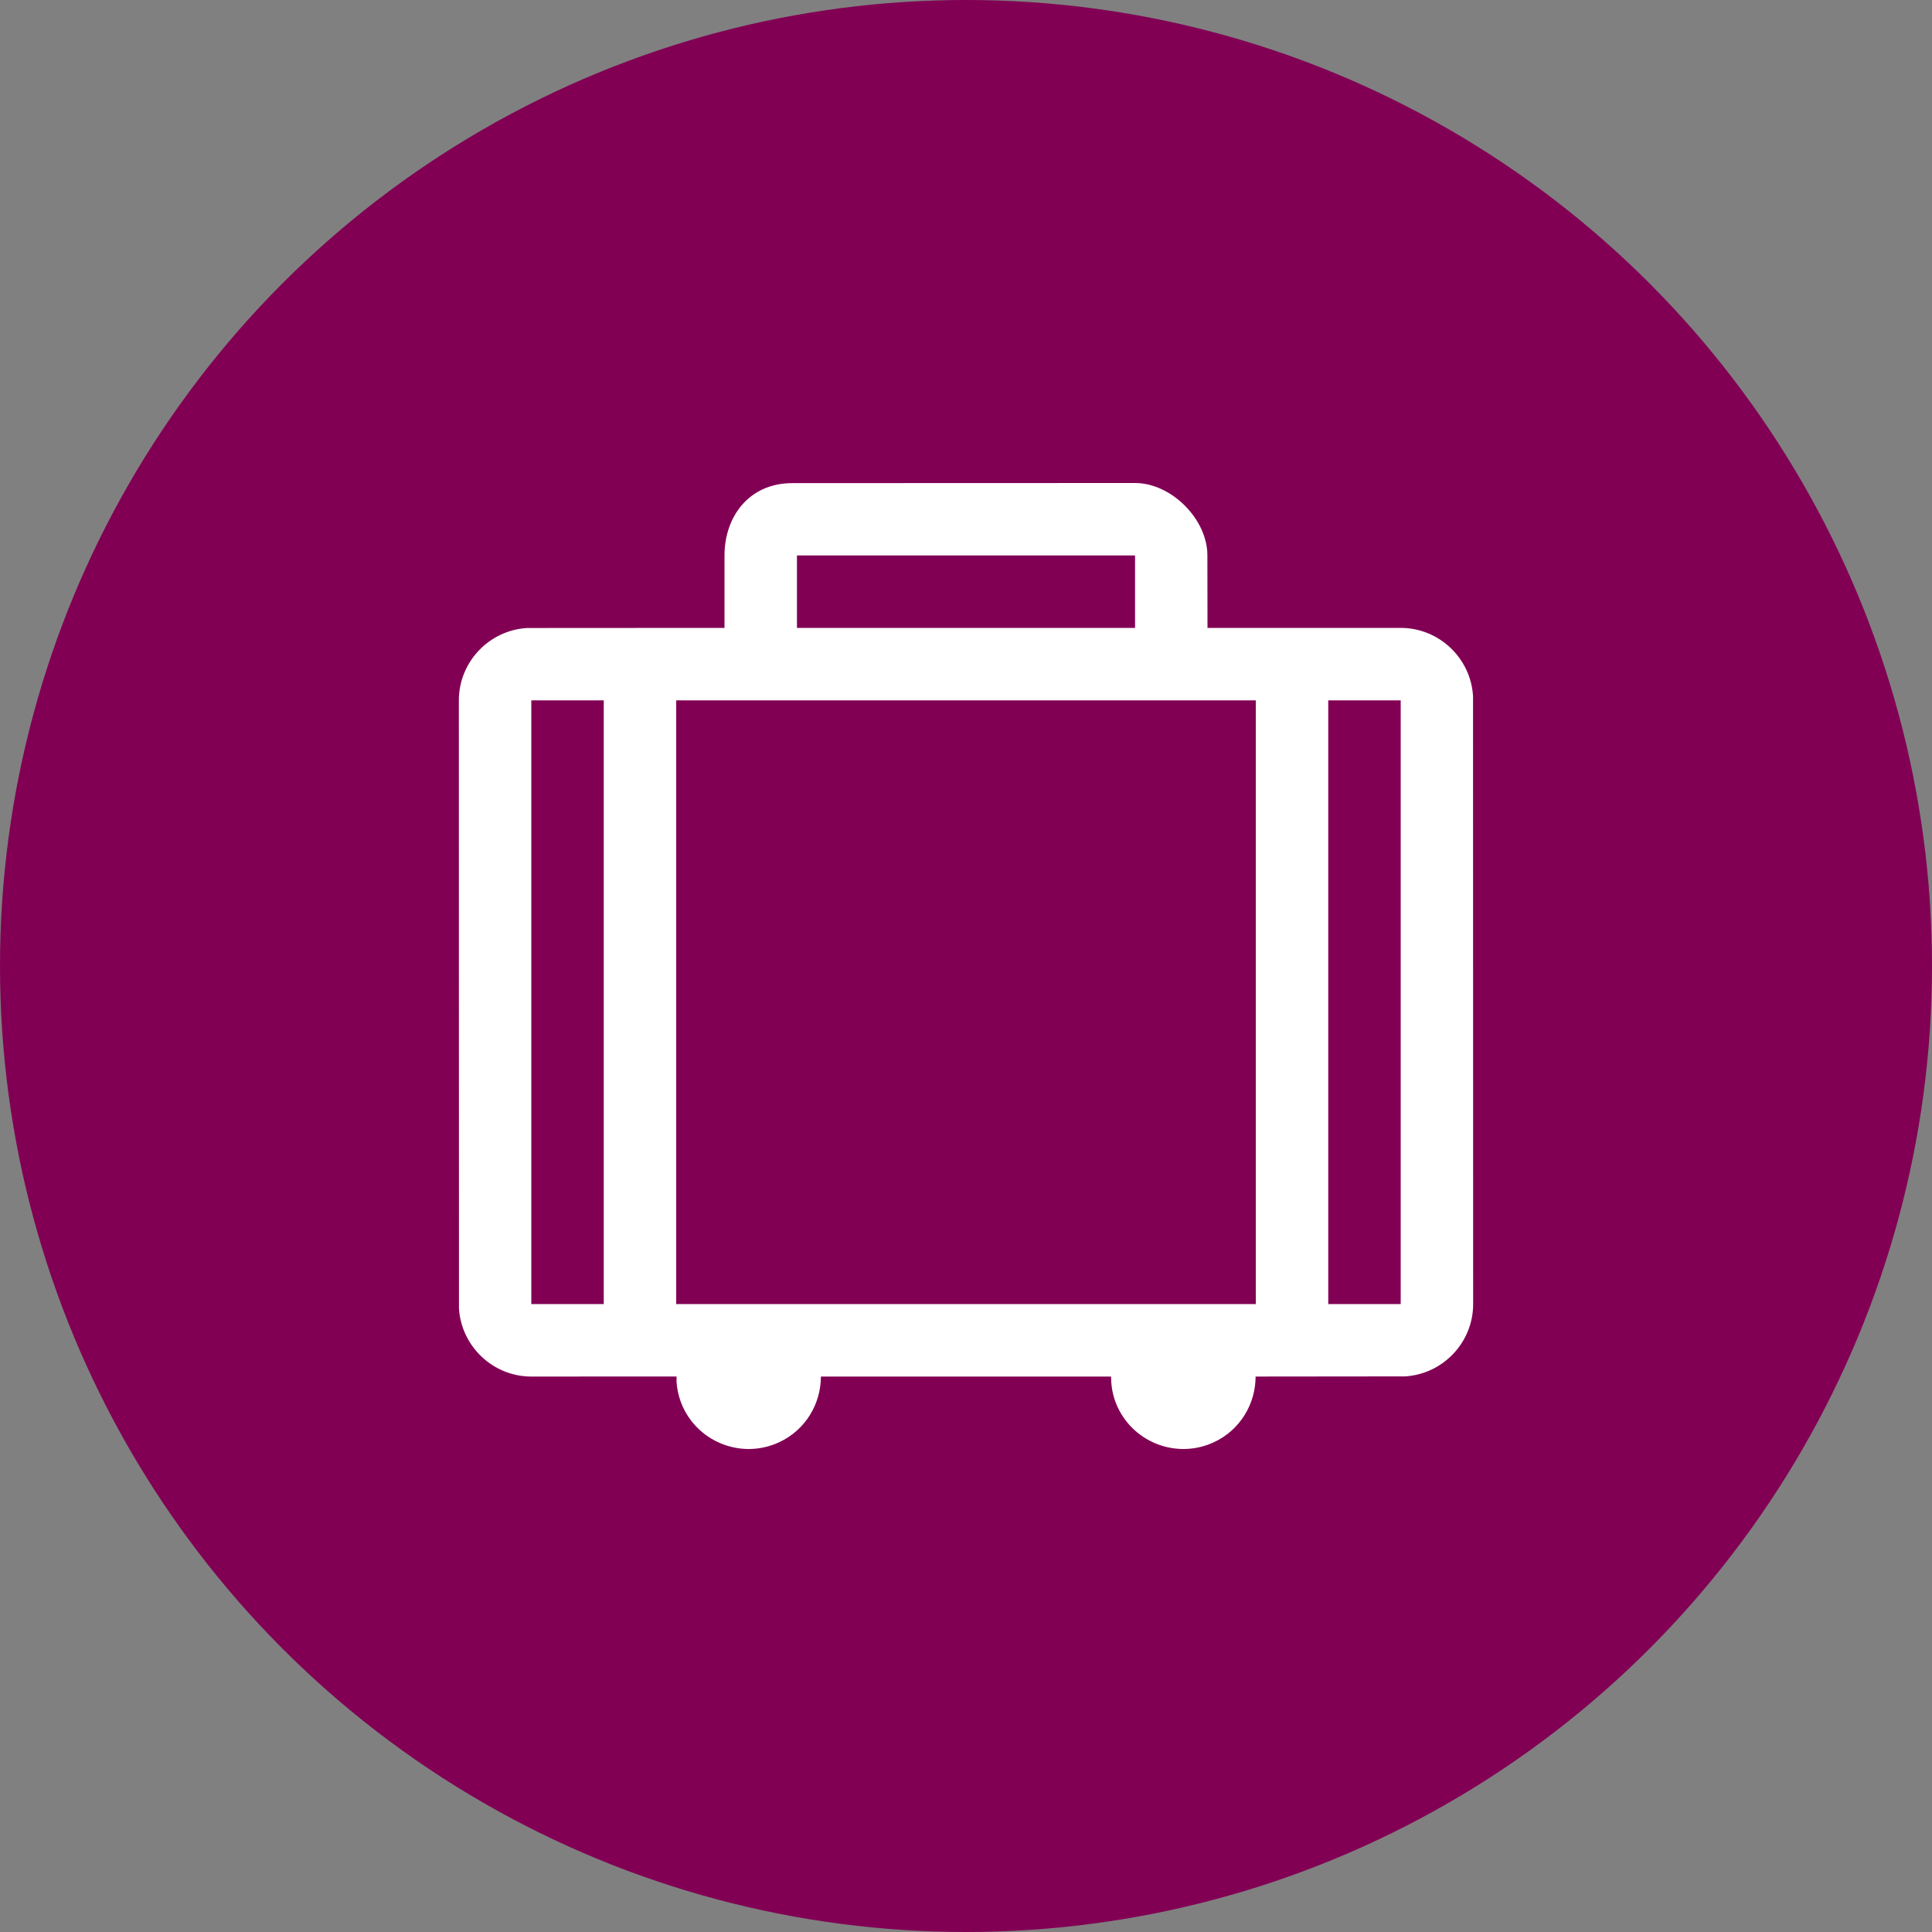
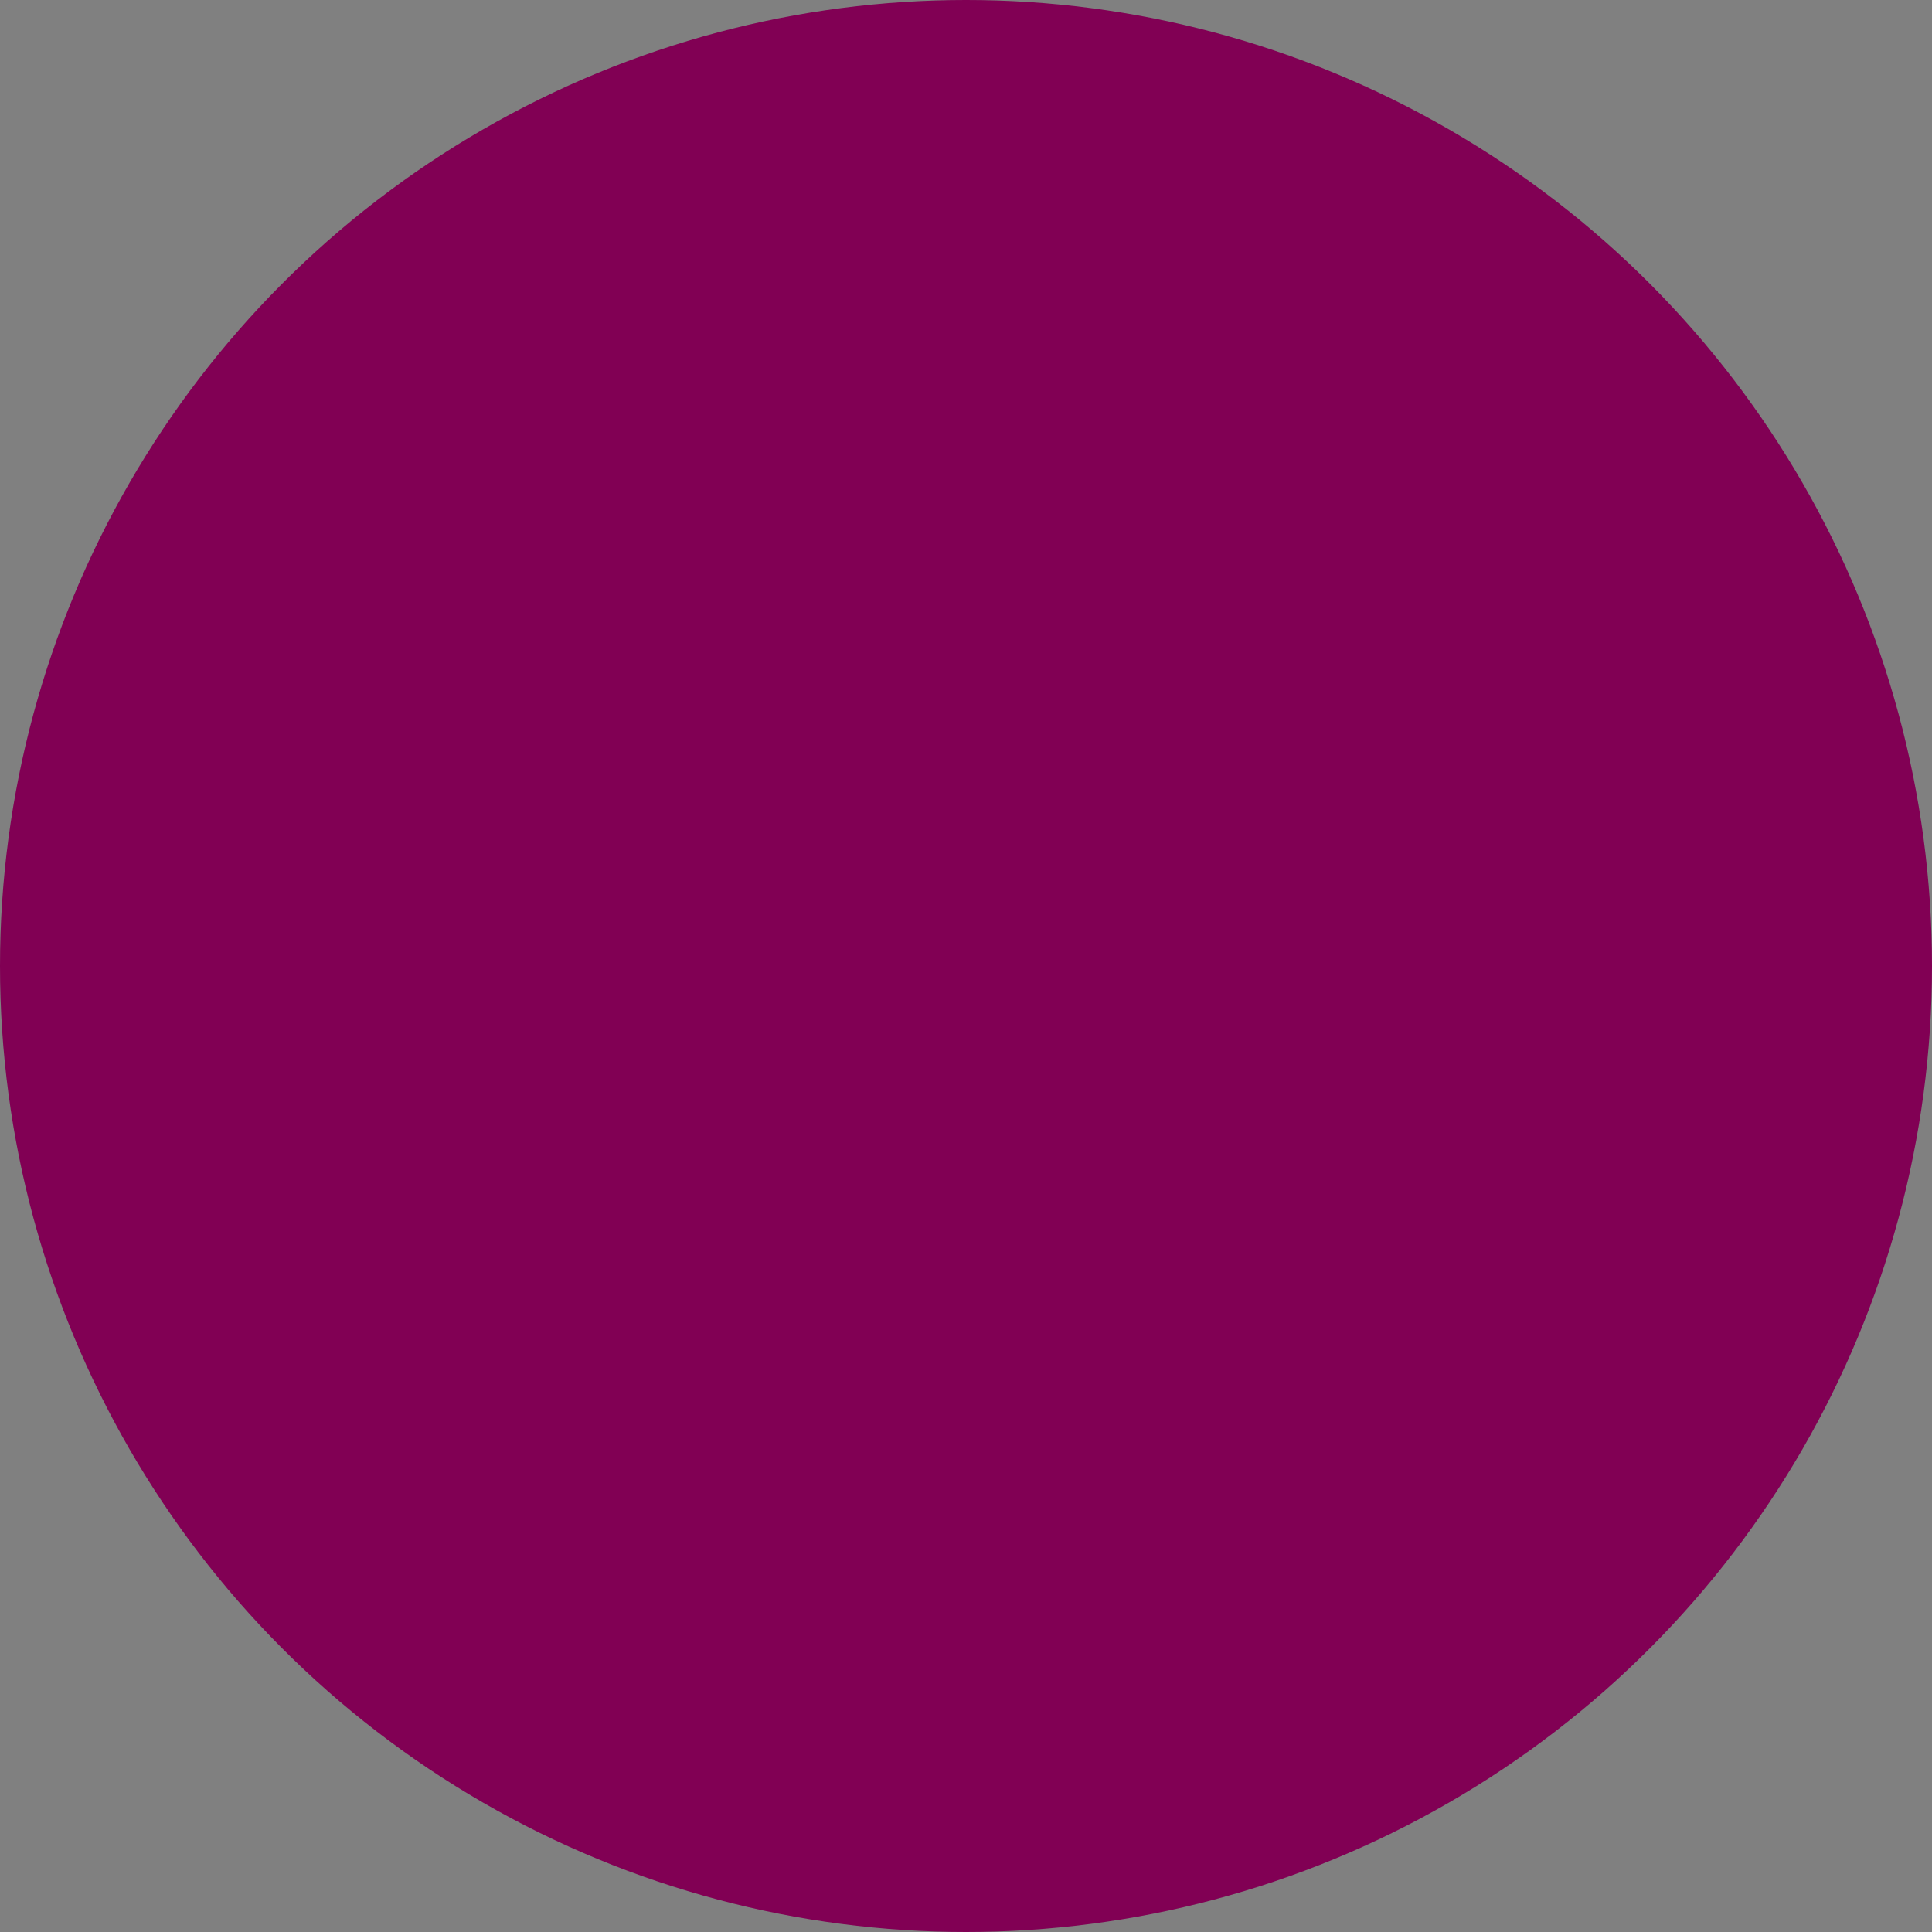
<svg xmlns="http://www.w3.org/2000/svg" width="50px" height="50px" viewBox="0 0 50 50" version="1.1">
  <rect x="0" y="0" width="50" height="50" fill="#808080" stroke="none" />
  <title>Icon 2</title>
  <g id="✏️-LP-Design" stroke="none" stroke-width="1" fill="none" fill-rule="evenodd">
    <g id="Desktop-Tablet-1024" transform="translate(-92, -7205)">
      <g id="hero-module-centurion/copy-block-copy-7" transform="translate(0, 7126)">
        <g id="Group-10-Copy" transform="translate(52, 40)">
          <g id="Icon" transform="translate(40, 39)">
            <circle id="Oval" fill="#810054" cx="25" cy="25" r="25" />
            <g id="Style-/-Icons-&amp;-Glyphs-/-Icons-/-Membership-/-Car-/-Default-Copy" transform="translate(11.875, 12.5)" fill="#FFFFFF" fill-rule="nonzero">
-               <path d="M17.5,1.77635684e-15 C18.438,1.77635684e-15 19.375,0.938 19.372,1.875 L19.375,3.75 L24.375,3.75 C25.369,3.75 26.189,4.534 26.247,5.515 L26.25,21.25 C26.25,22.244 25.465,23.064 24.485,23.121 L20.62,23.125 C20.619,23.83 20.224,24.506 19.542,24.824 C19.073,25.043 18.559,25.051 18.108,24.886 C17.657,24.722 17.269,24.386 17.05,23.917 C16.95,23.703 16.898,23.48 16.884,23.258 L16.879,23.125 L9.37,23.125 C9.369,23.83 8.974,24.506 8.292,24.824 C7.823,25.043 7.31,25.051 6.859,24.886 C6.408,24.722 6.019,24.386 5.801,23.917 C5.701,23.703 5.649,23.48 5.634,23.258 L5.634,23.124 L1.875,23.125 C0.881,23.125 0.061,22.34 0.003,21.359 L0,5.625 C0,4.631 0.785,3.81 1.765,3.753 L6.875,3.75 L6.875,1.875 C6.875,0.881 7.5,1.77635684e-15 8.64,0.003 L17.5,1.77635684e-15 Z M24.375,5.625 L1.875,5.625 L1.875,21.25 L3.75,21.249 L3.75,5.625 L5.625,5.625 L5.625,21.249 L20.625,21.249 L20.625,5.625 L22.5,5.625 L22.5,21.249 L24.375,21.25 L24.375,5.625 Z M17.5,1.875 L8.75,1.875 L8.75,3.75 L17.5,3.75 L17.5,1.875 Z" id="Travel-Bag" />
-             </g>
+               </g>
          </g>
        </g>
      </g>
    </g>
  </g>
</svg>